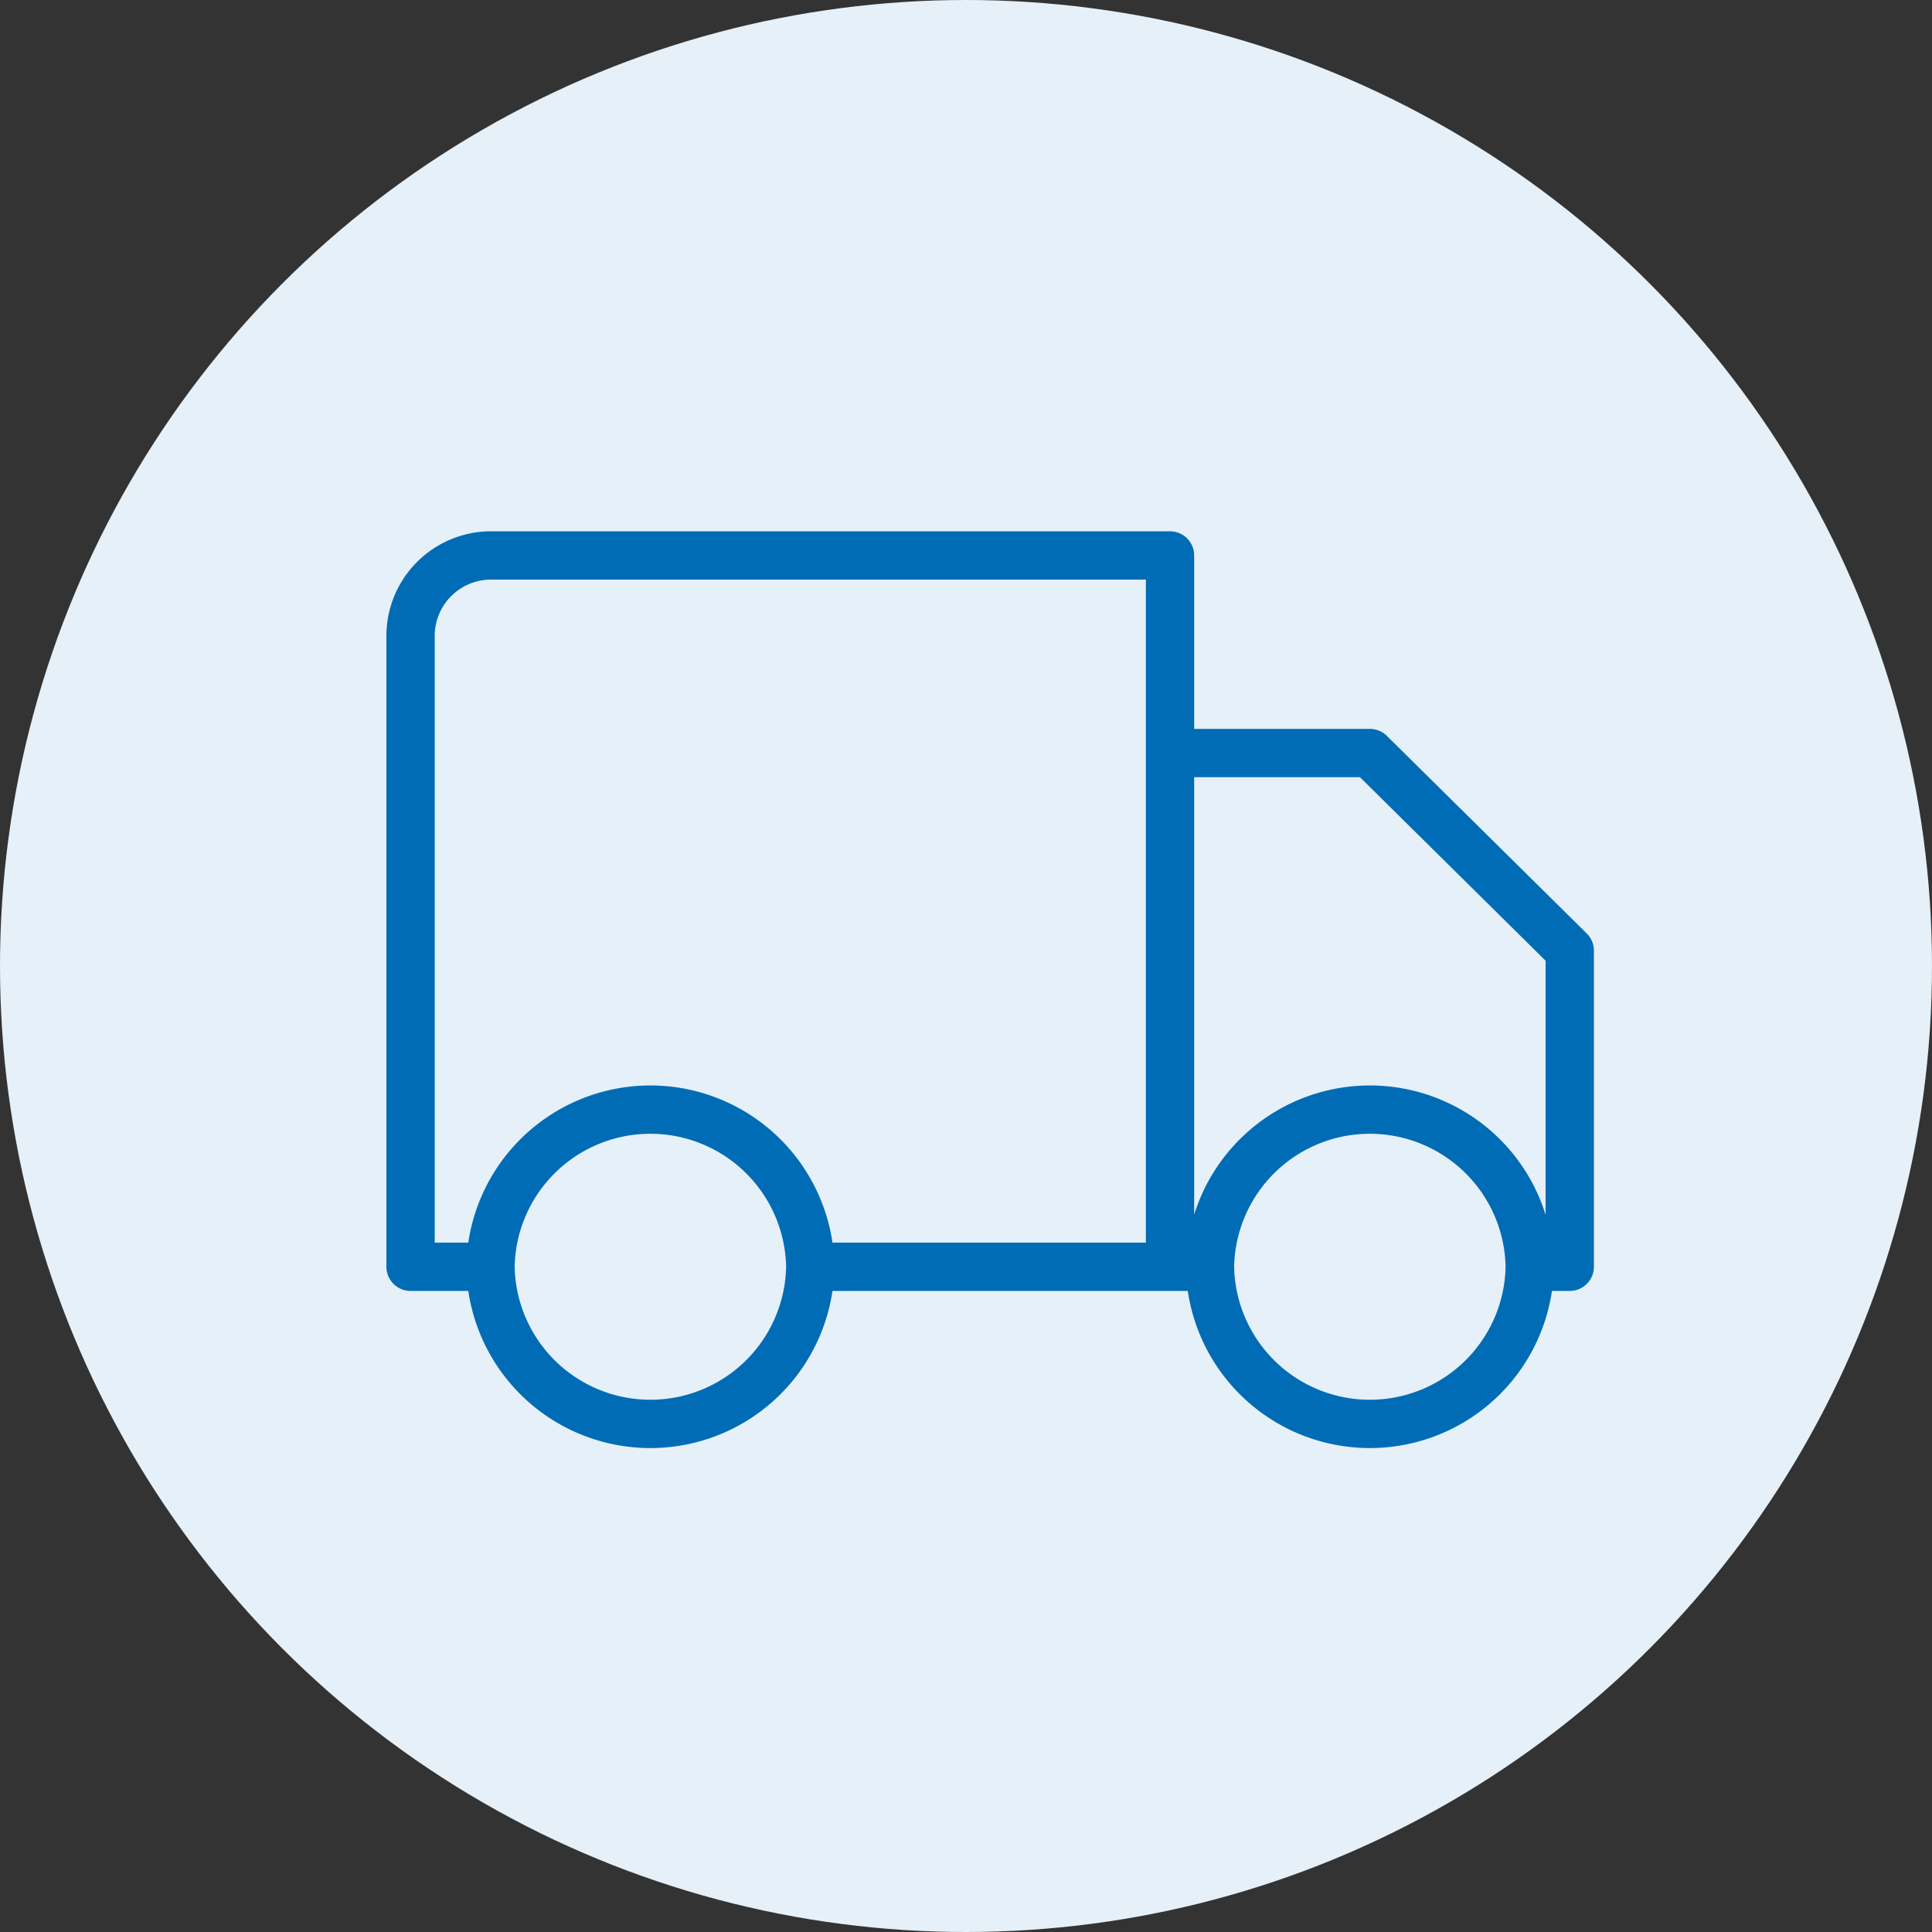
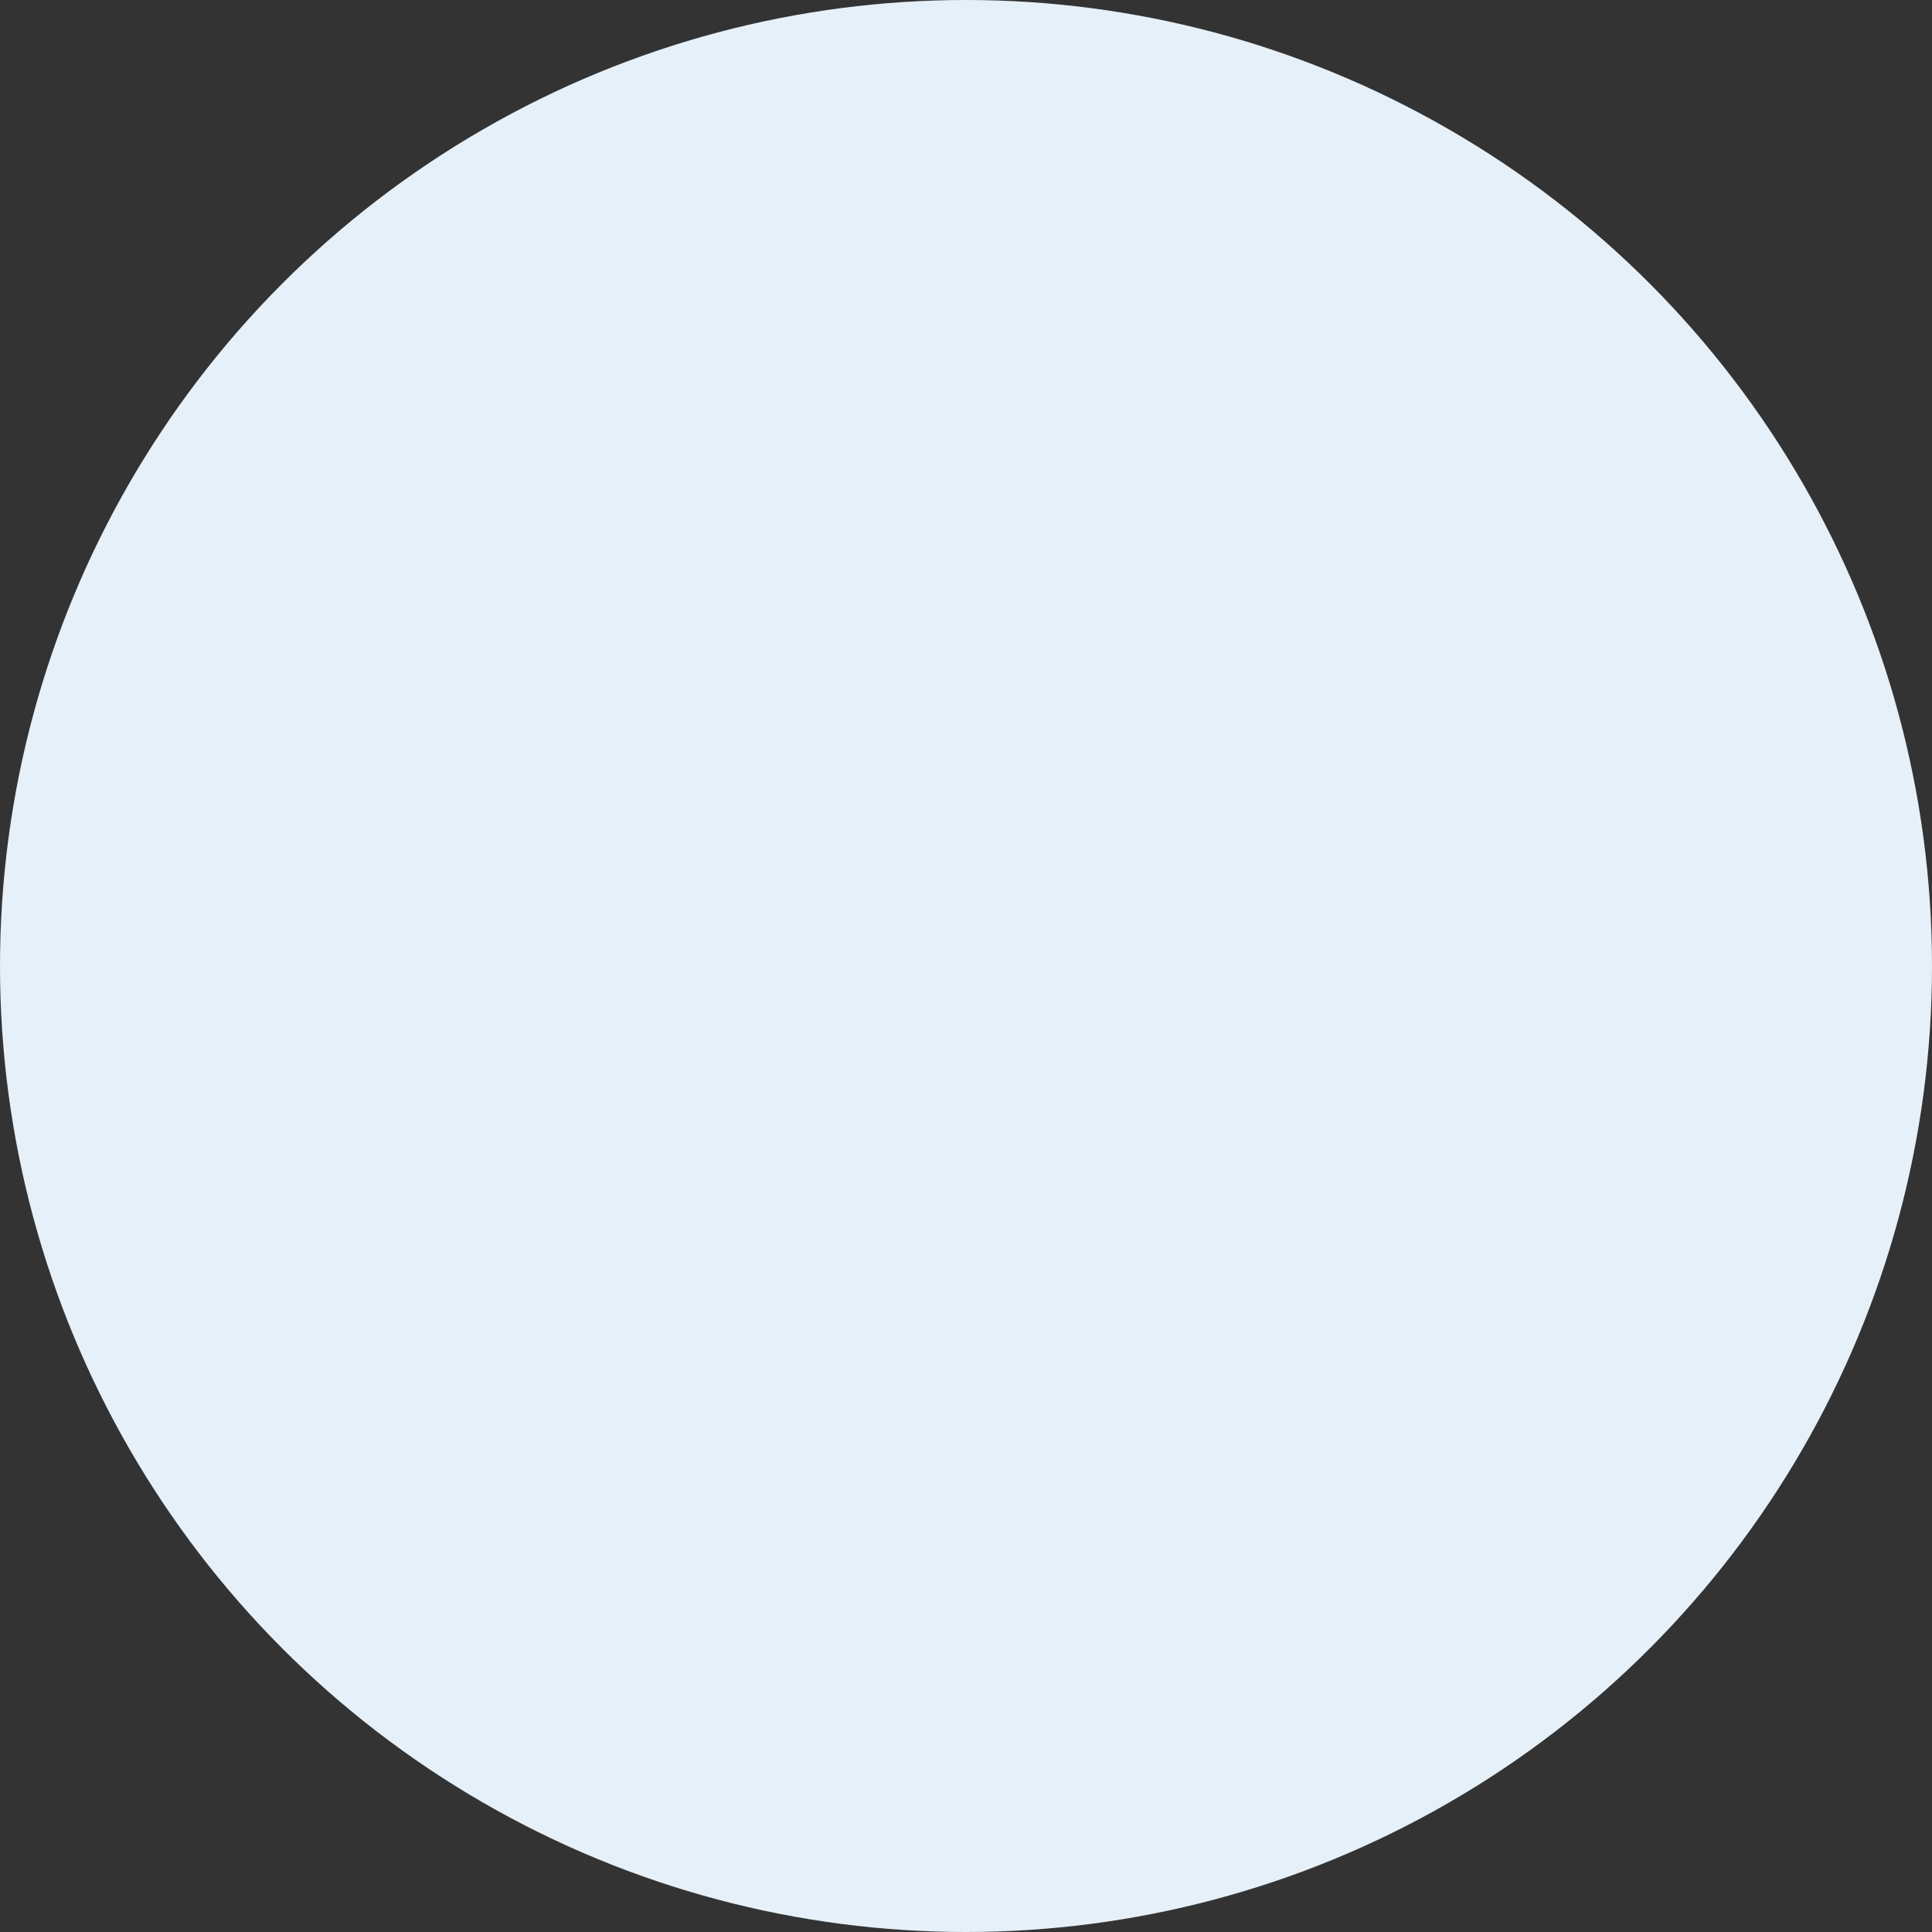
<svg xmlns="http://www.w3.org/2000/svg" id="L_T-SuFin_Assured_Delivery" data-name="L&amp;T-SuFin Assured Delivery" width="40" height="40" viewBox="0 0 40 40">
  <rect x="0" y="0" width="40" height="40" fill="#333333" stroke="none" />
  <circle id="Ellipse_171" data-name="Ellipse 171" cx="20" cy="20" r="20" fill="#e5f0f8" />
-   <path id="Path_6098" data-name="Path 6098" d="M14.776,23.477a3.311,3.311,0,0,1-6.621,0m6.621,0a3.311,3.311,0,0,0-6.621,0m6.621,0h7.448m-14.069,0H6.5V10.417A1.667,1.667,0,0,1,8.167,8.75H22.224V23.477m7.448,0a3.311,3.311,0,0,1-6.621,0m6.621,0a3.311,3.311,0,0,0-6.621,0m6.621,0H30.5V16.932l-4.138-4.091H22.224V23.477m.827,0h-.827" transform="translate(2 2.75)" fill="none" stroke="#006cb5" stroke-linecap="round" stroke-linejoin="round" stroke-width="1" />
</svg>